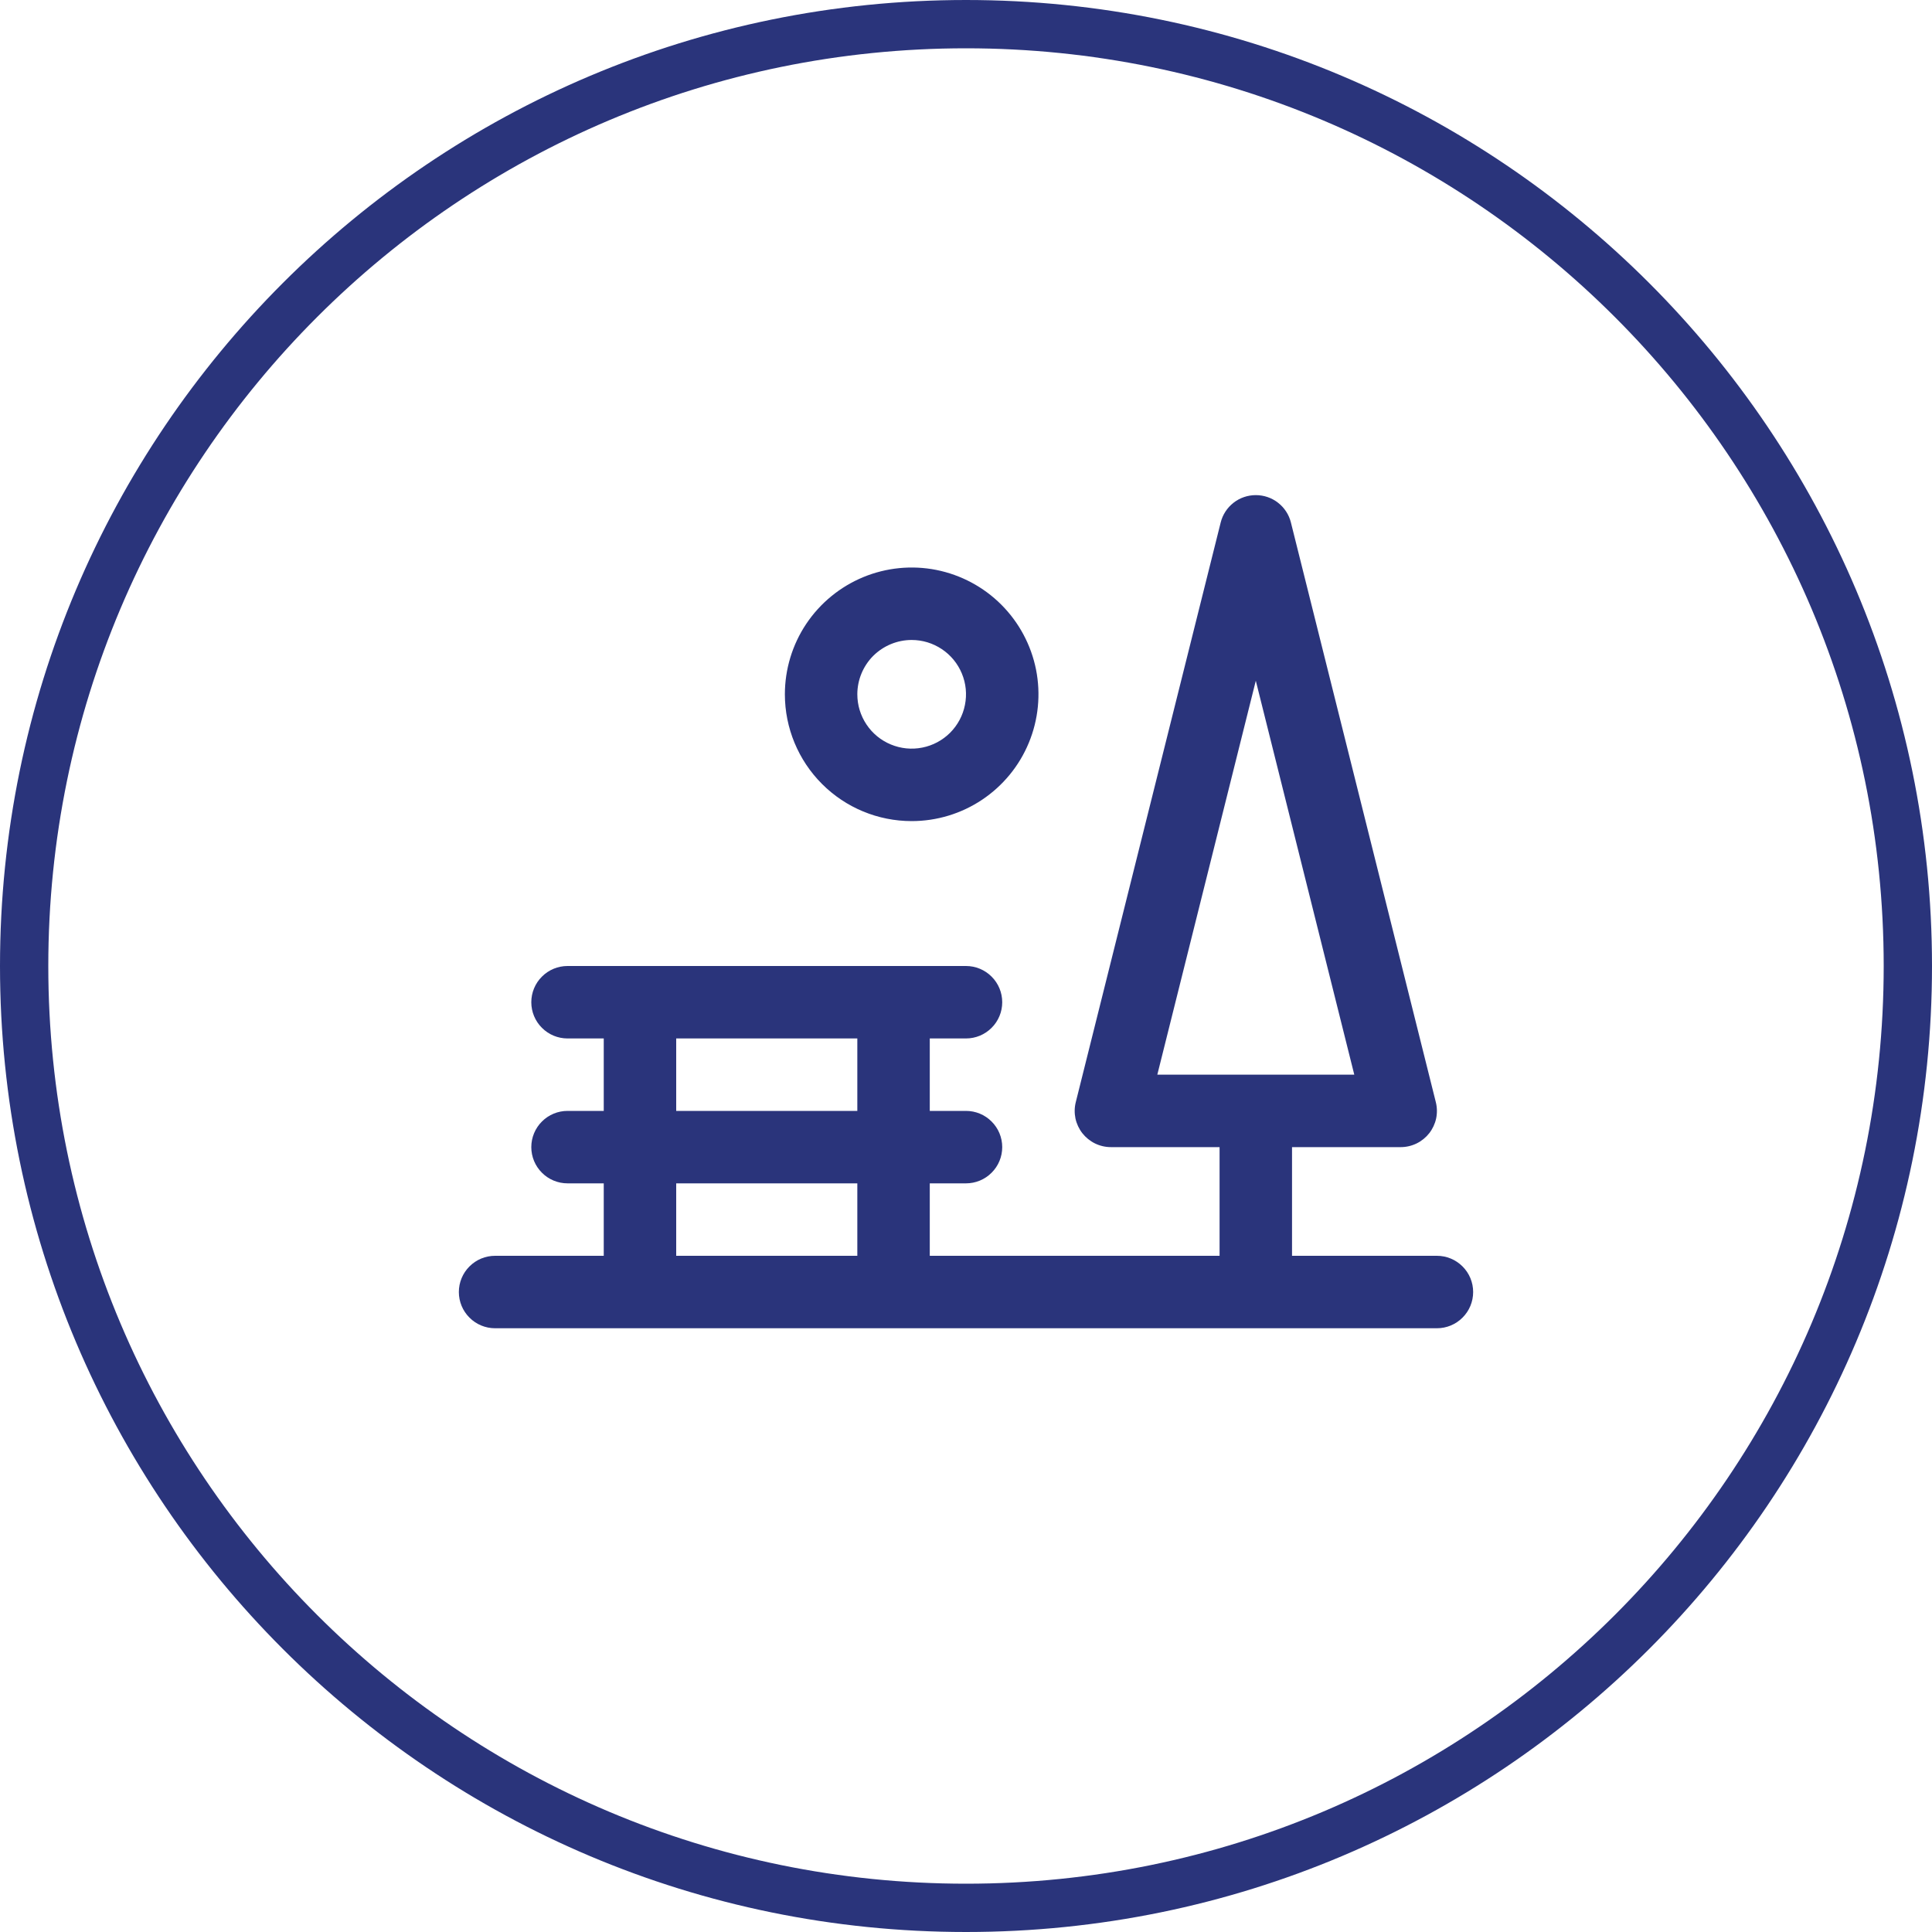
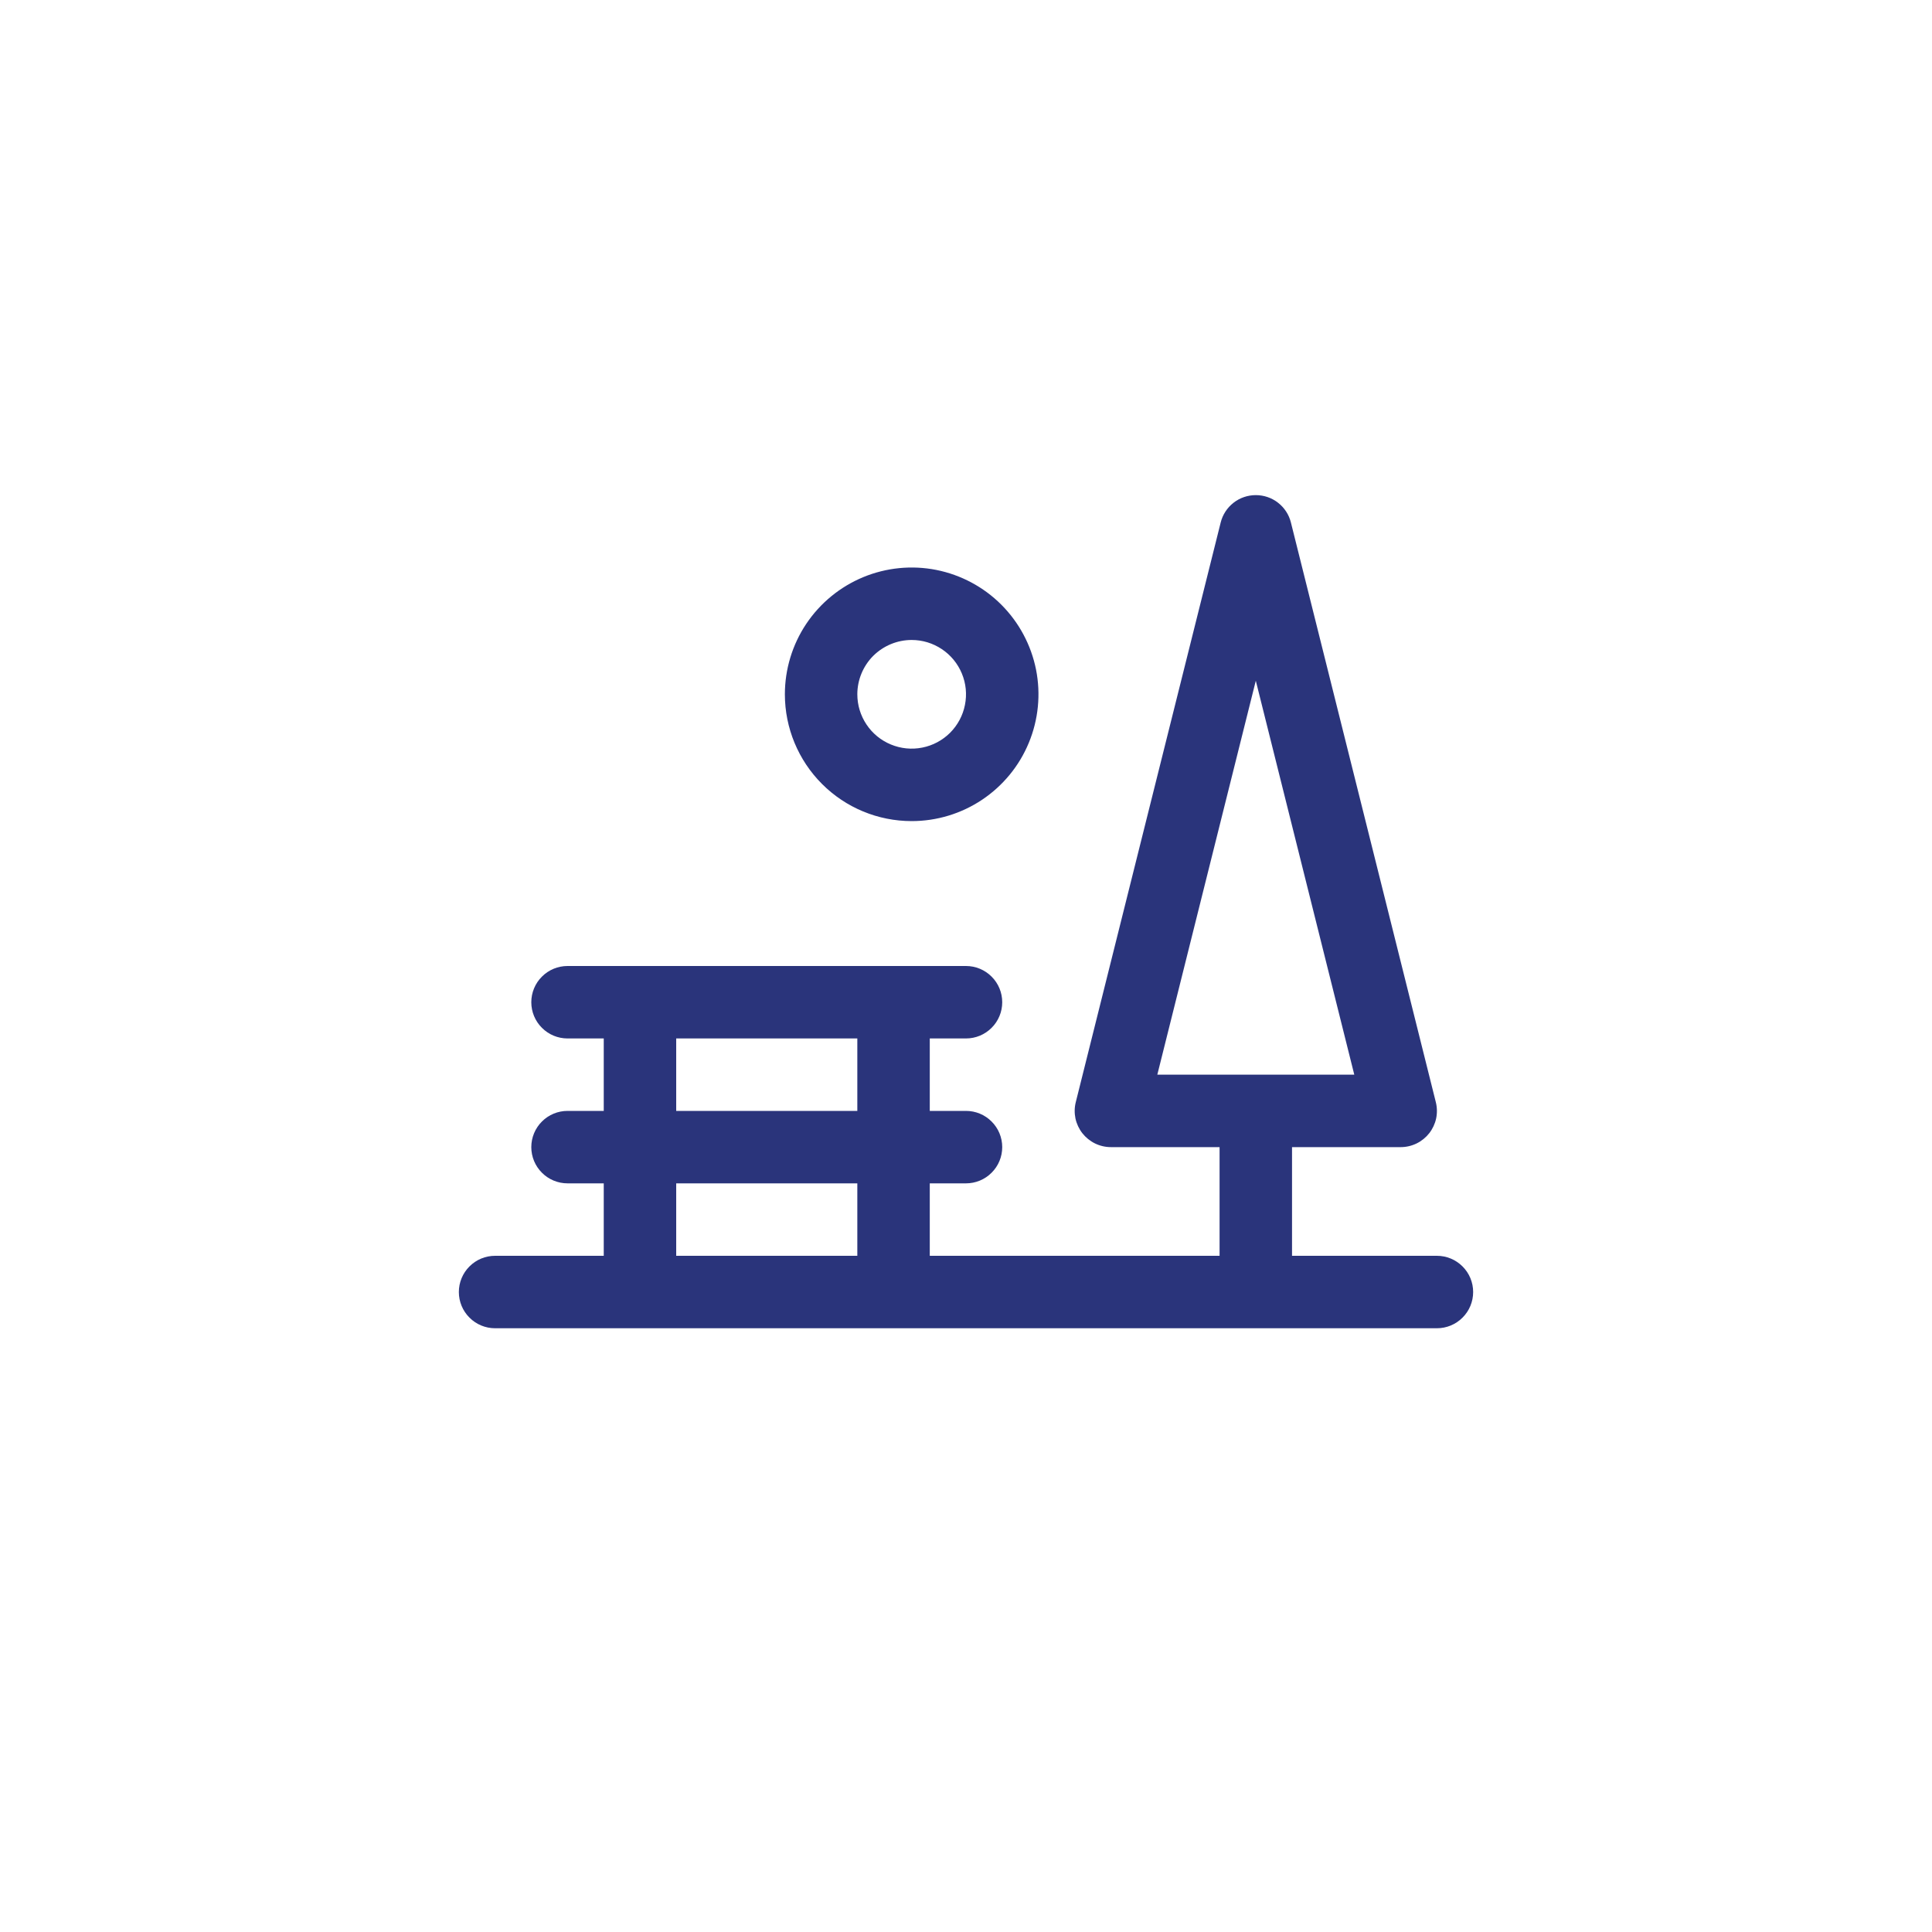
<svg xmlns="http://www.w3.org/2000/svg" width="40" height="40" viewBox="0 0 40 40" fill="none">
-   <path d="M0.5 20C0.5 9.23 9.23 0.5 20 0.5C30.77 0.5 39.5 9.23 39.5 20C39.5 30.77 30.77 39.5 20 39.5C9.23 39.5 0.5 30.77 0.5 20Z" stroke="#2A347B" />
  <path d="M29.75 26H26.75V23.75H29C29.114 23.75 29.226 23.724 29.329 23.674C29.431 23.624 29.521 23.551 29.591 23.462C29.661 23.372 29.71 23.267 29.734 23.156C29.757 23.044 29.755 22.929 29.727 22.818L26.727 10.818C26.687 10.656 26.593 10.512 26.461 10.409C26.33 10.306 26.167 10.251 26 10.251C25.833 10.251 25.67 10.306 25.539 10.409C25.407 10.512 25.313 10.656 25.273 10.818L22.273 22.818C22.245 22.929 22.243 23.044 22.266 23.156C22.29 23.267 22.339 23.372 22.409 23.462C22.479 23.551 22.569 23.624 22.671 23.674C22.774 23.724 22.886 23.75 23 23.75H25.25V26H19.25V24.5H20C20.199 24.5 20.39 24.421 20.53 24.28C20.671 24.14 20.75 23.949 20.75 23.75C20.75 23.551 20.671 23.36 20.53 23.22C20.39 23.079 20.199 23 20 23H19.25V21.5H20C20.199 21.5 20.39 21.421 20.53 21.28C20.671 21.14 20.75 20.949 20.75 20.75C20.75 20.551 20.671 20.36 20.53 20.22C20.39 20.079 20.199 20 20 20H11.75C11.551 20 11.36 20.079 11.22 20.22C11.079 20.36 11 20.551 11 20.75C11 20.949 11.079 21.14 11.22 21.28C11.36 21.421 11.551 21.5 11.75 21.5H12.5V23H11.75C11.551 23 11.36 23.079 11.22 23.22C11.079 23.36 11 23.551 11 23.75C11 23.949 11.079 24.14 11.22 24.28C11.36 24.421 11.551 24.5 11.75 24.5H12.5V26H10.25C10.051 26 9.86 26.079 9.72 26.22C9.579 26.36 9.5 26.551 9.5 26.75C9.5 26.949 9.579 27.14 9.72 27.28C9.86 27.421 10.051 27.5 10.25 27.5H29.75C29.949 27.5 30.14 27.421 30.28 27.28C30.421 27.14 30.5 26.949 30.5 26.75C30.5 26.551 30.421 26.36 30.28 26.22C30.14 26.079 29.949 26 29.75 26ZM26 14.094L28.039 22.25H23.961L26 14.094ZM14 21.5H17.75V23H14V21.5ZM14 24.5H17.75V26H14V24.5ZM18.875 17C19.394 17 19.902 16.846 20.333 16.558C20.765 16.269 21.102 15.859 21.3 15.38C21.499 14.9 21.551 14.372 21.45 13.863C21.348 13.354 21.098 12.886 20.731 12.519C20.364 12.152 19.896 11.902 19.387 11.8C18.878 11.699 18.35 11.751 17.87 11.95C17.391 12.149 16.981 12.485 16.692 12.917C16.404 13.348 16.25 13.856 16.25 14.375C16.25 15.071 16.527 15.739 17.019 16.231C17.511 16.724 18.179 17 18.875 17ZM18.875 13.25C19.098 13.25 19.315 13.316 19.5 13.44C19.685 13.563 19.829 13.739 19.914 13.944C20 14.15 20.022 14.376 19.978 14.595C19.935 14.813 19.828 15.013 19.671 15.171C19.513 15.328 19.313 15.435 19.095 15.478C18.876 15.522 18.65 15.499 18.445 15.414C18.239 15.329 18.063 15.185 17.94 15C17.816 14.815 17.75 14.598 17.75 14.375C17.75 14.077 17.869 13.79 18.079 13.579C18.291 13.369 18.577 13.25 18.875 13.25Z" fill="#2A347B" />
</svg>